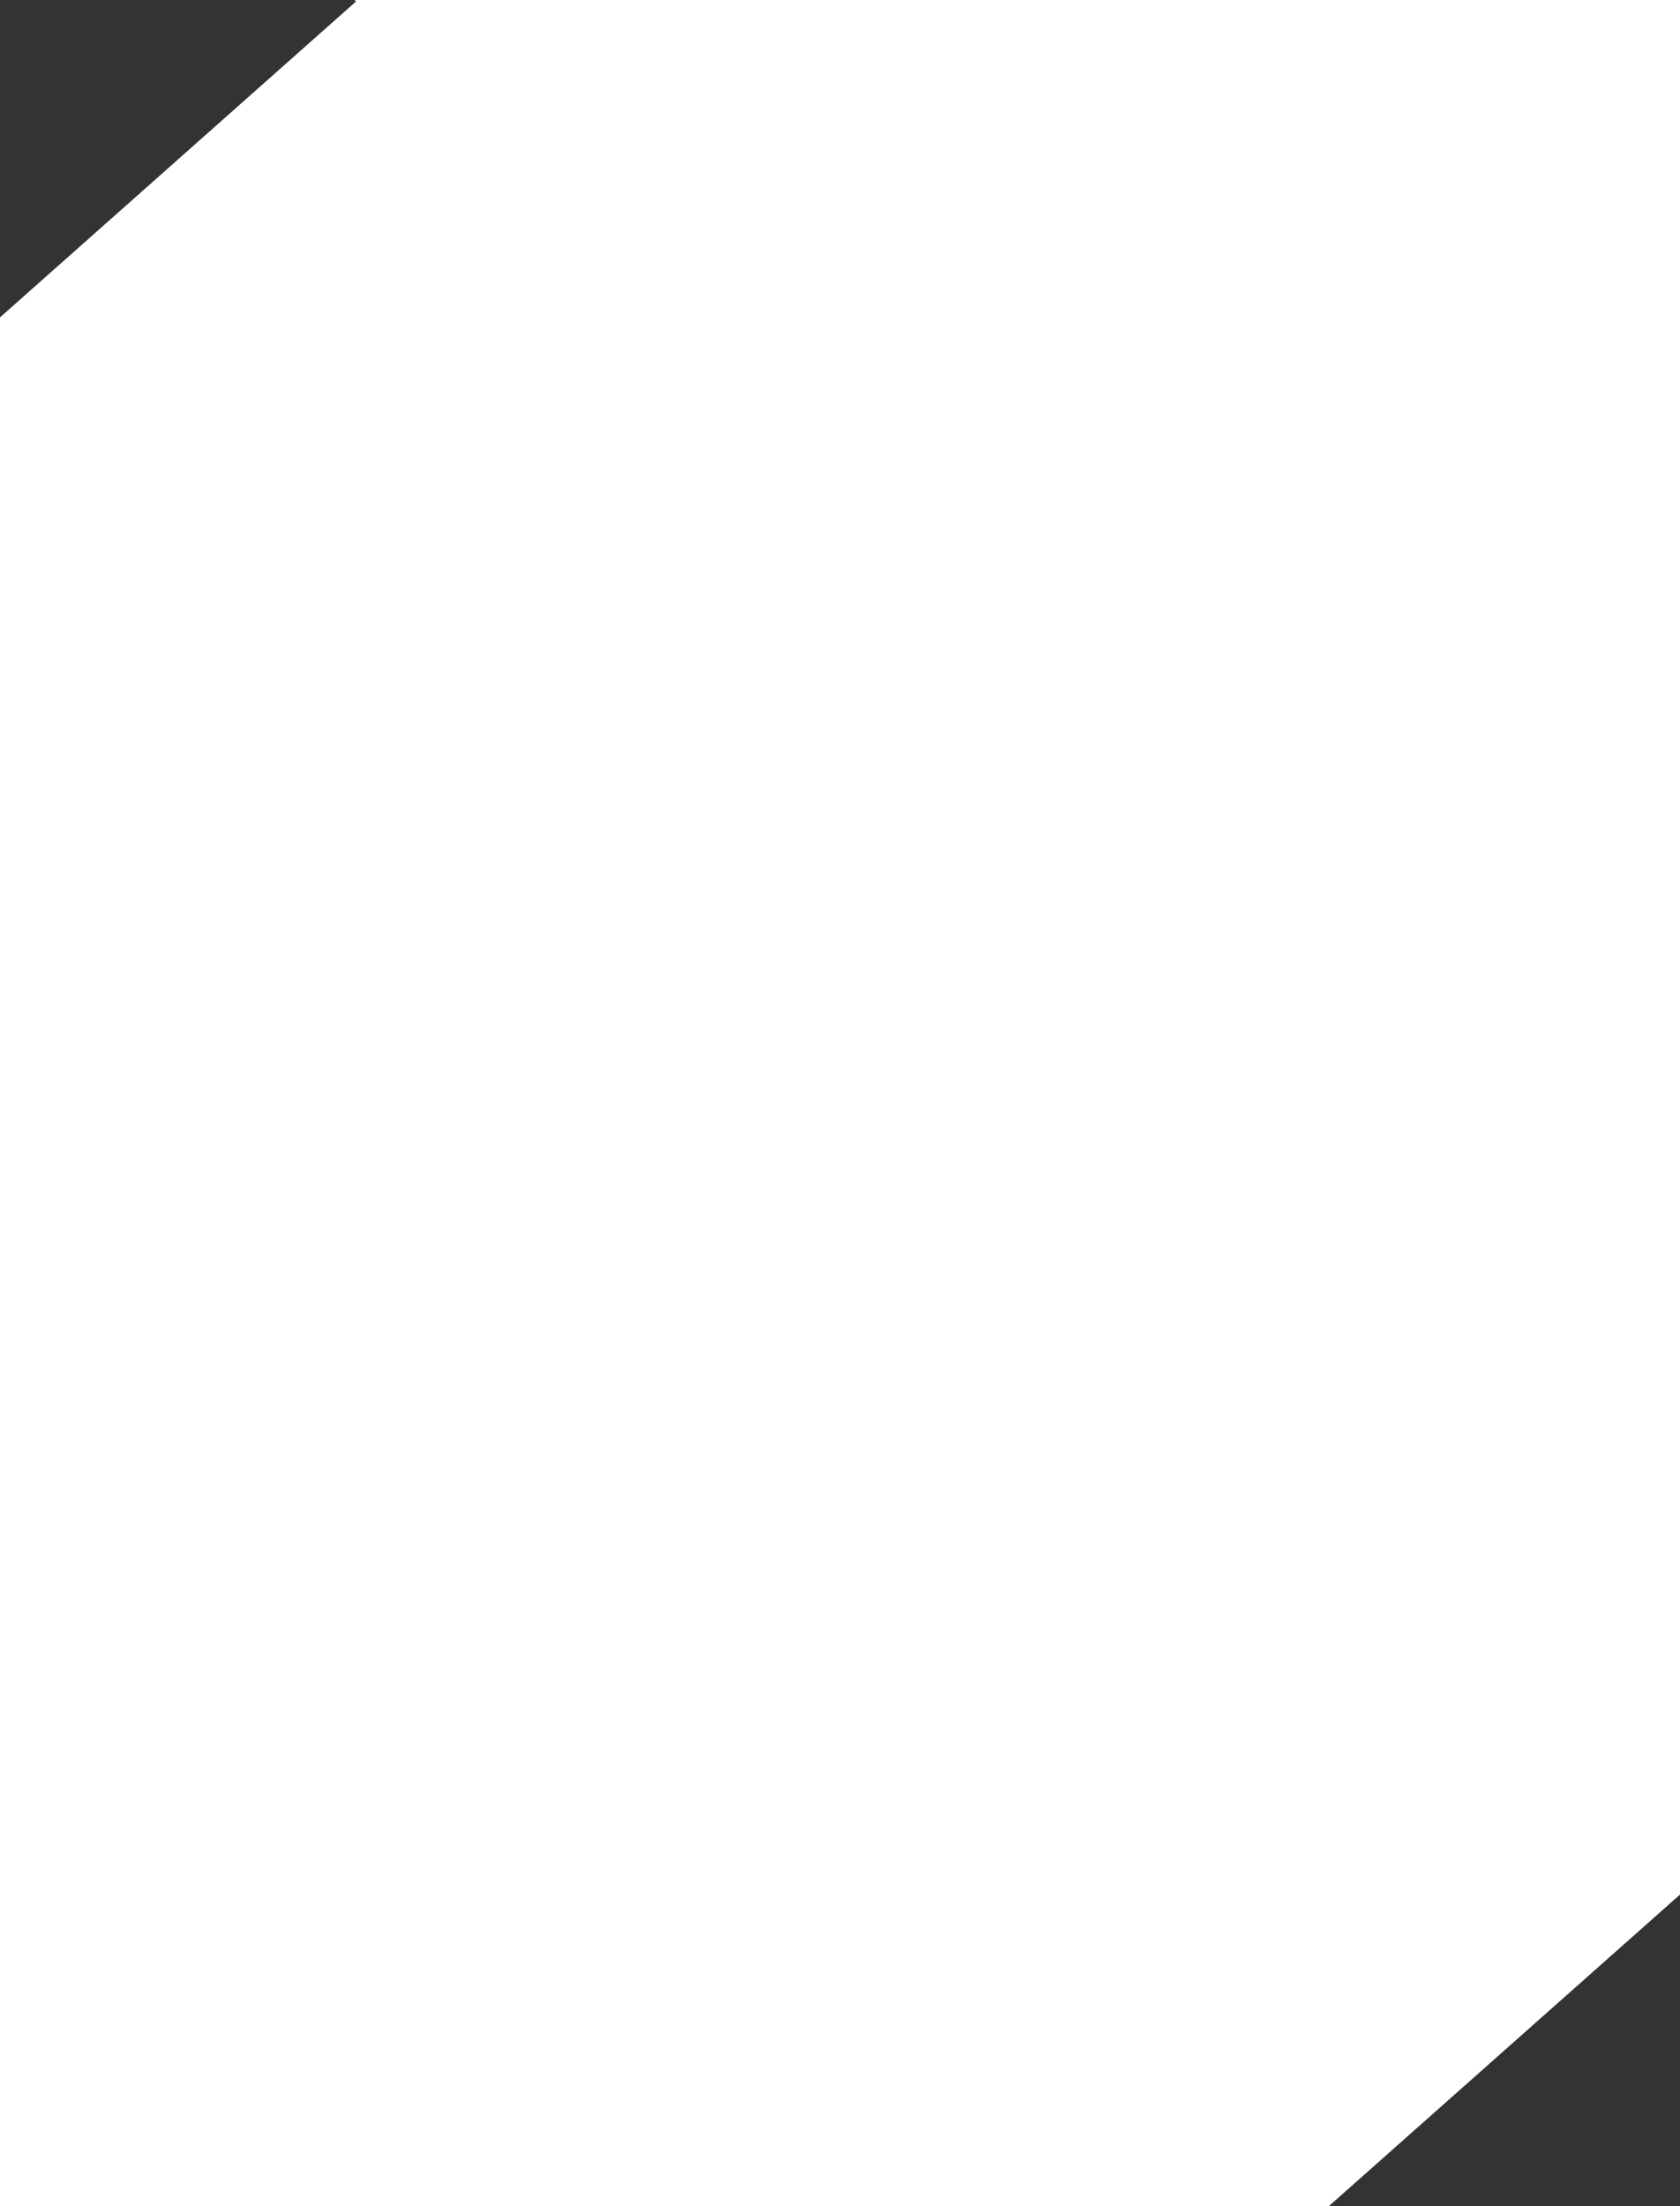
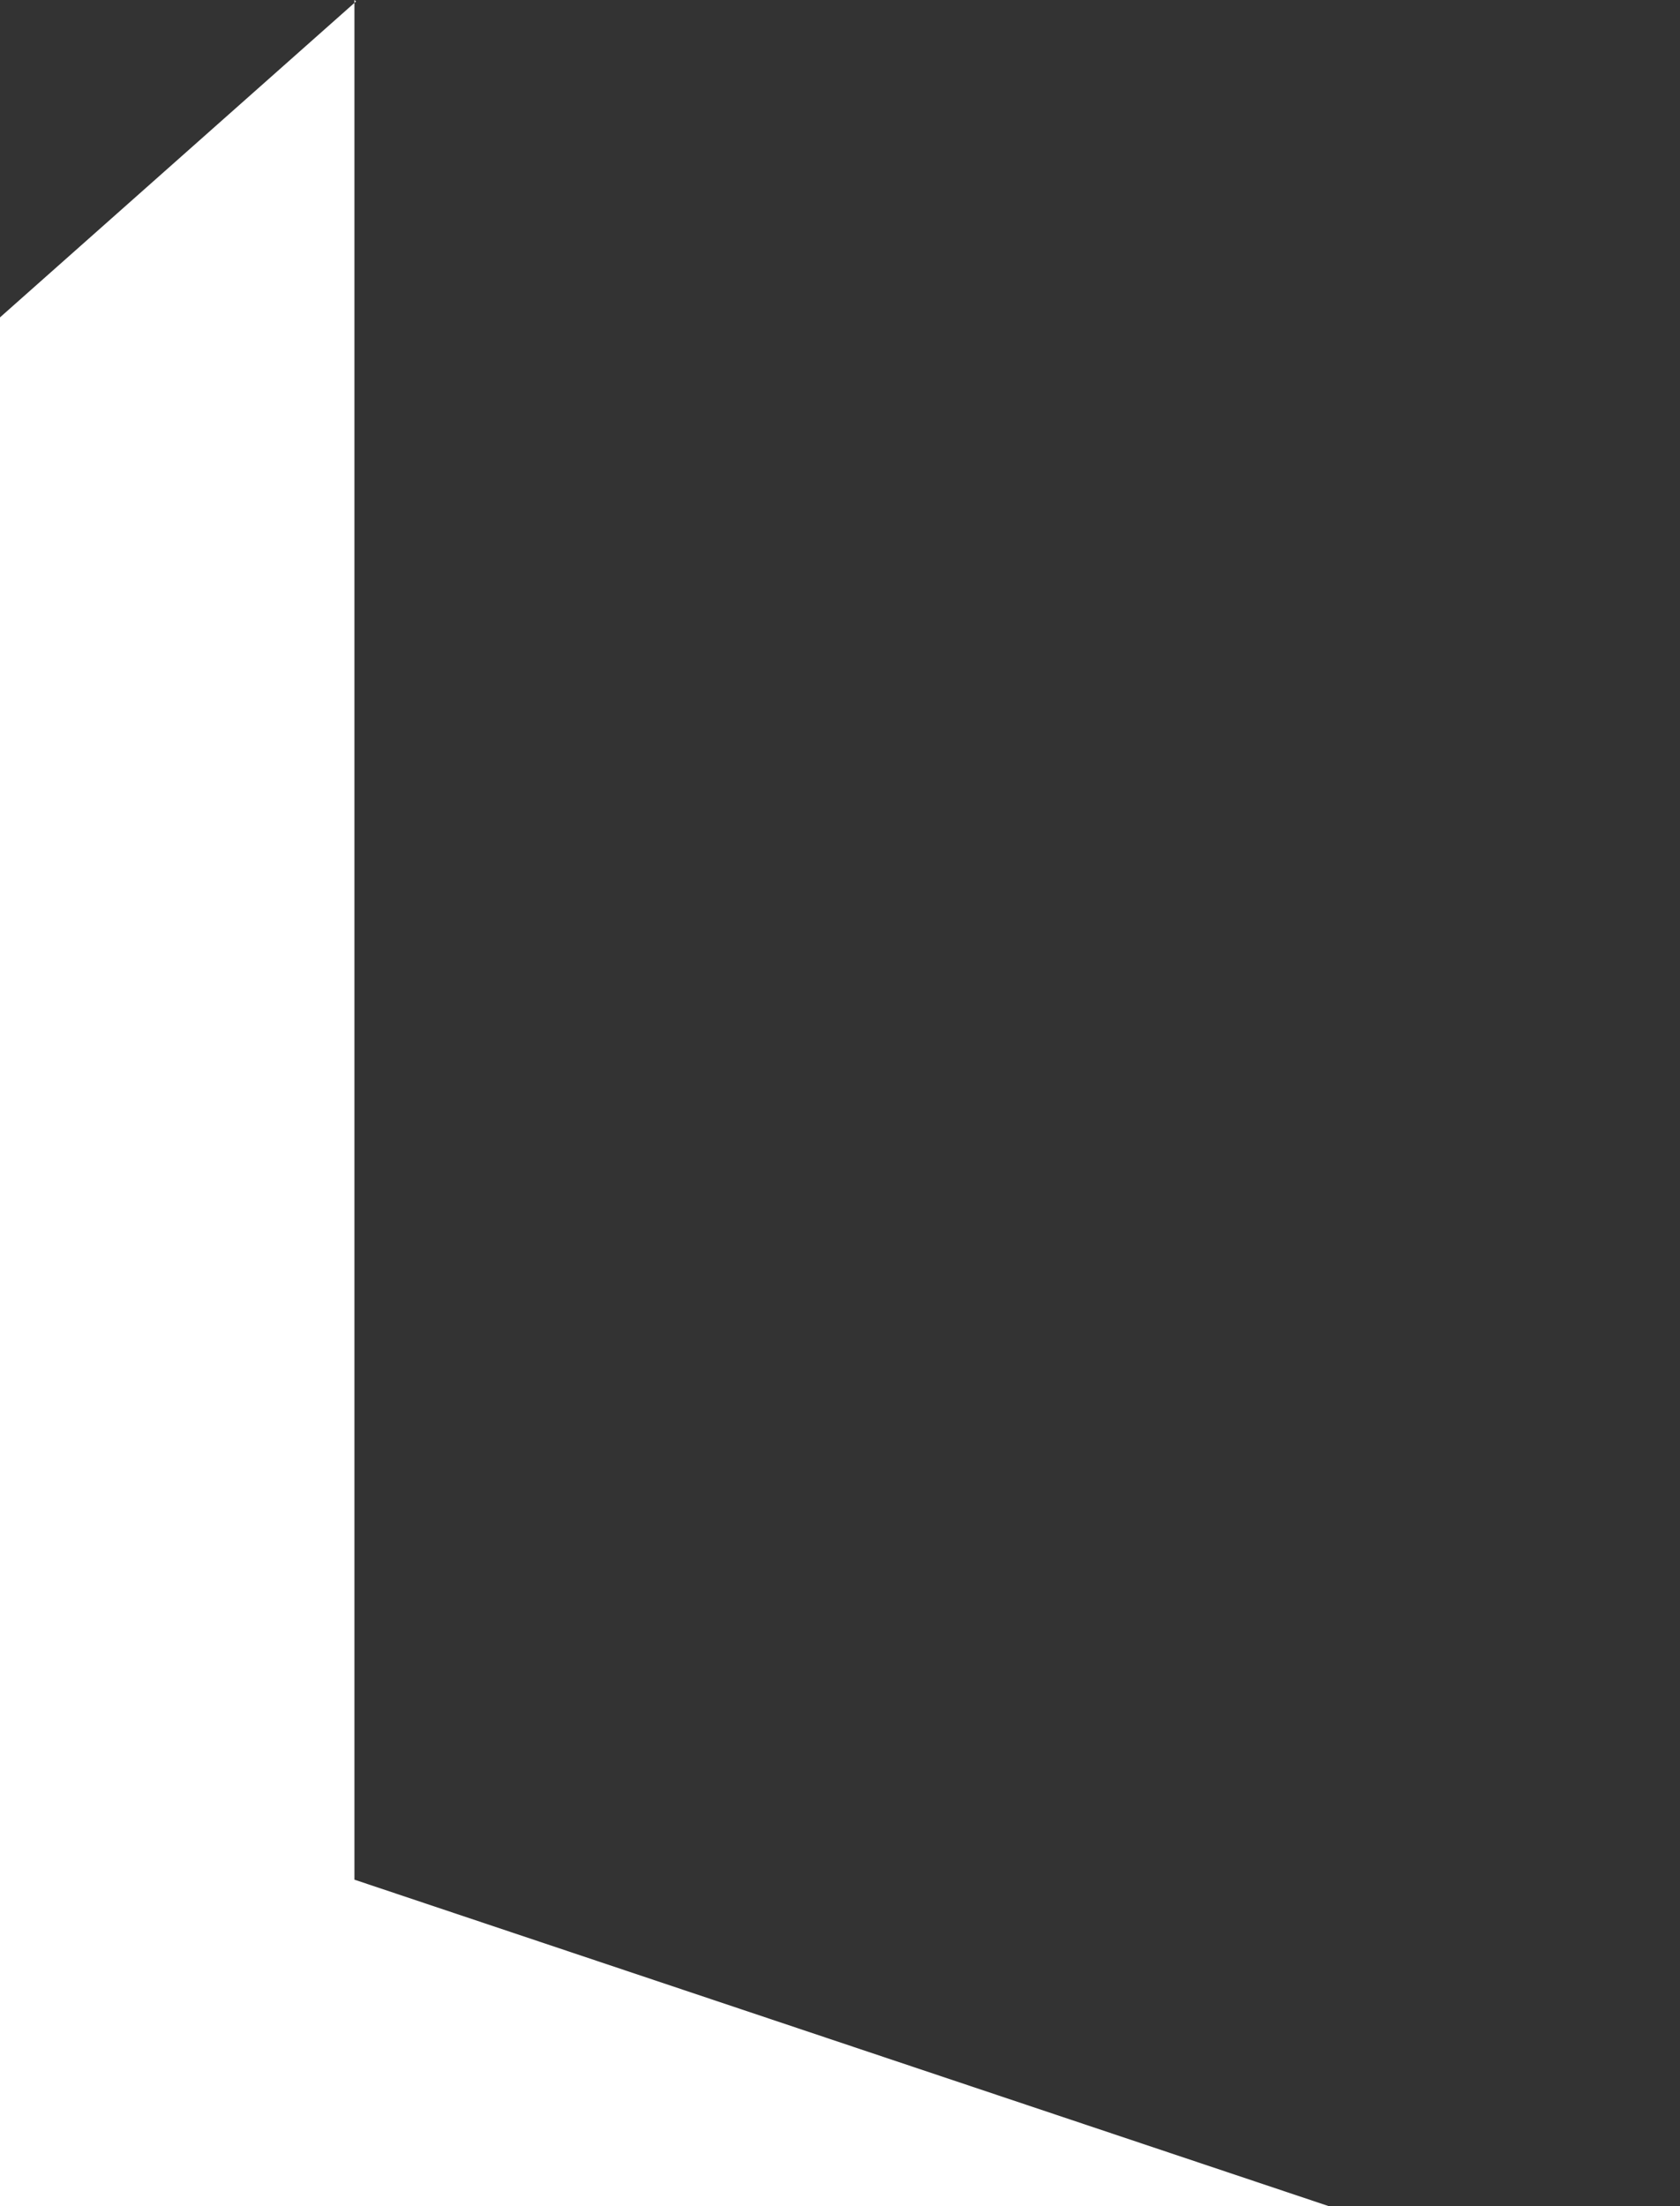
<svg xmlns="http://www.w3.org/2000/svg" width="400" height="525" viewBox="0 0 400 525" fill="none">
  <rect x="0" y="0" width="400" height="525" fill="#333333" stroke="none" />
-   <path d="M84.777 0.344L84.389 0H404V447.304L316.389 525H-4V78.384L-3.611 78.729L84.777 0.344Z" fill="white" />
+   <path d="M84.777 0.344L84.389 0V447.304L316.389 525H-4V78.384L-3.611 78.729L84.777 0.344Z" fill="white" />
</svg>